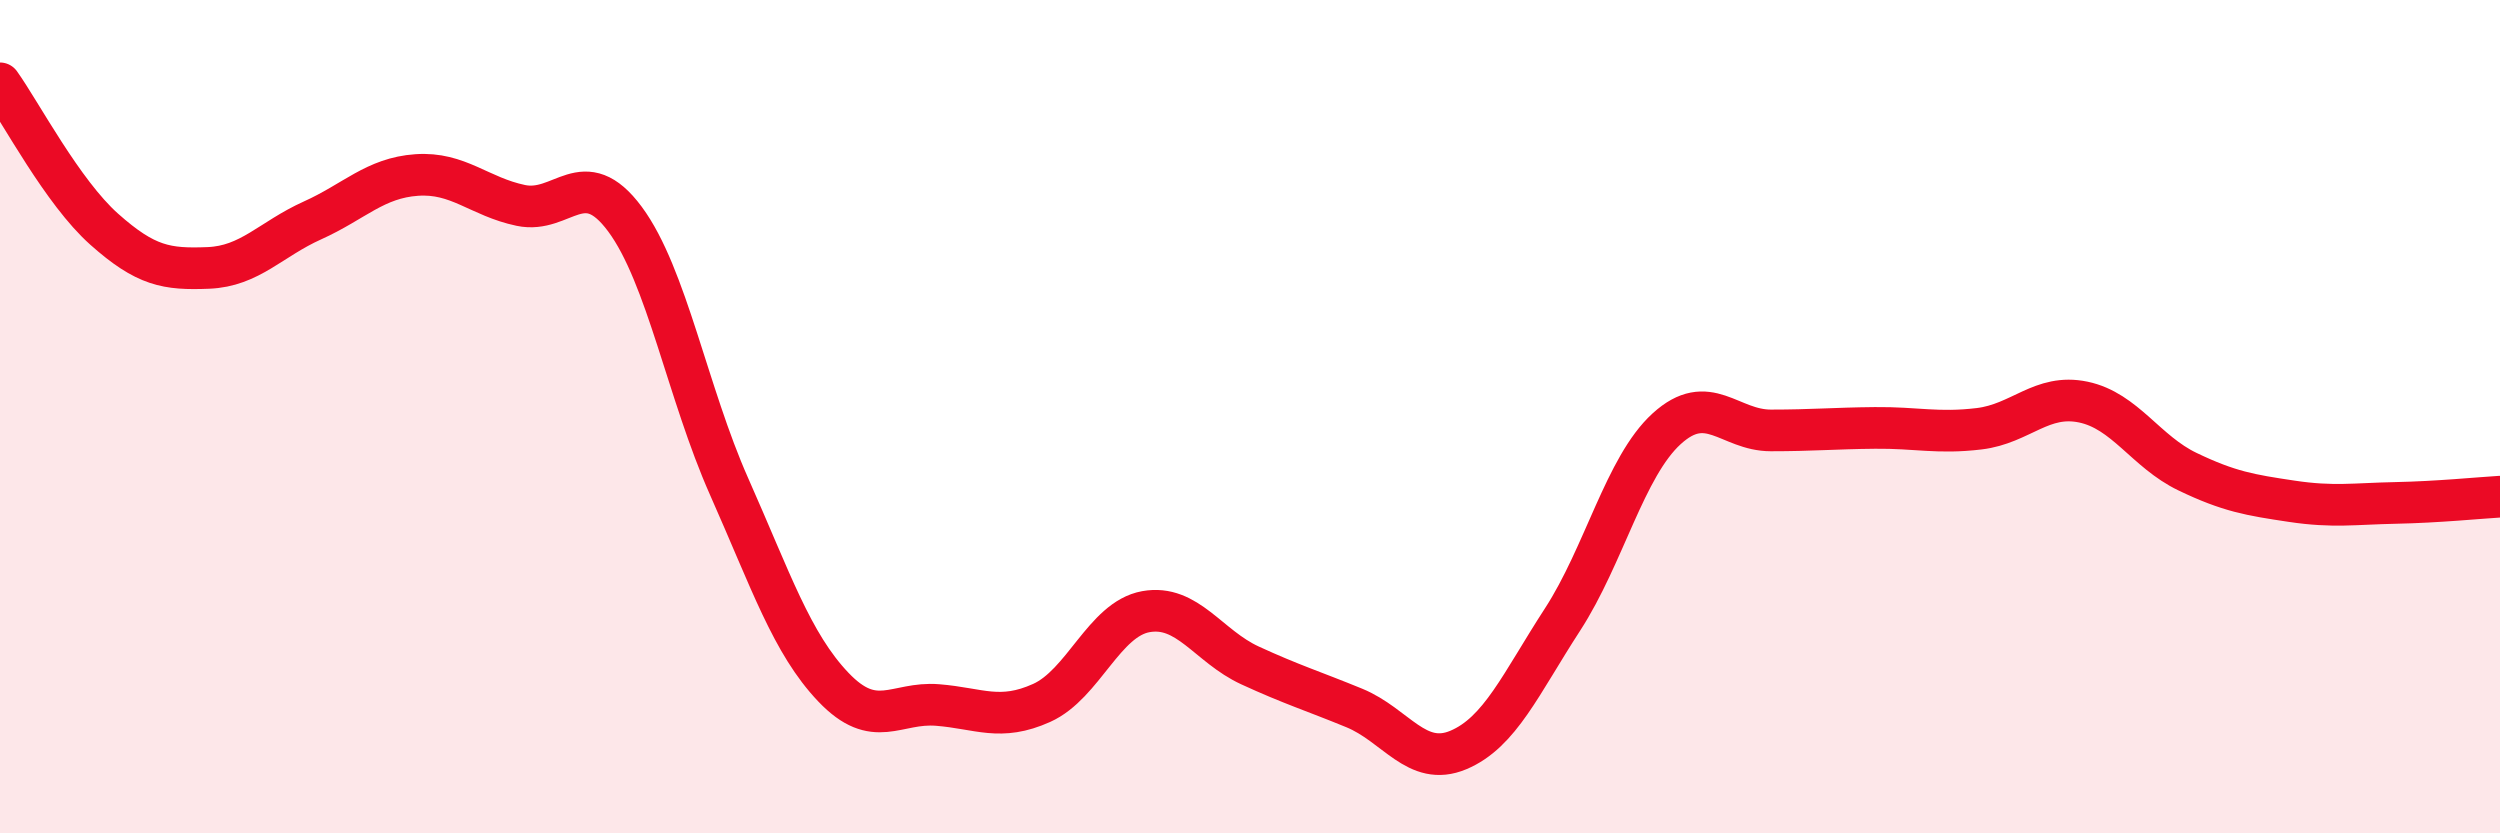
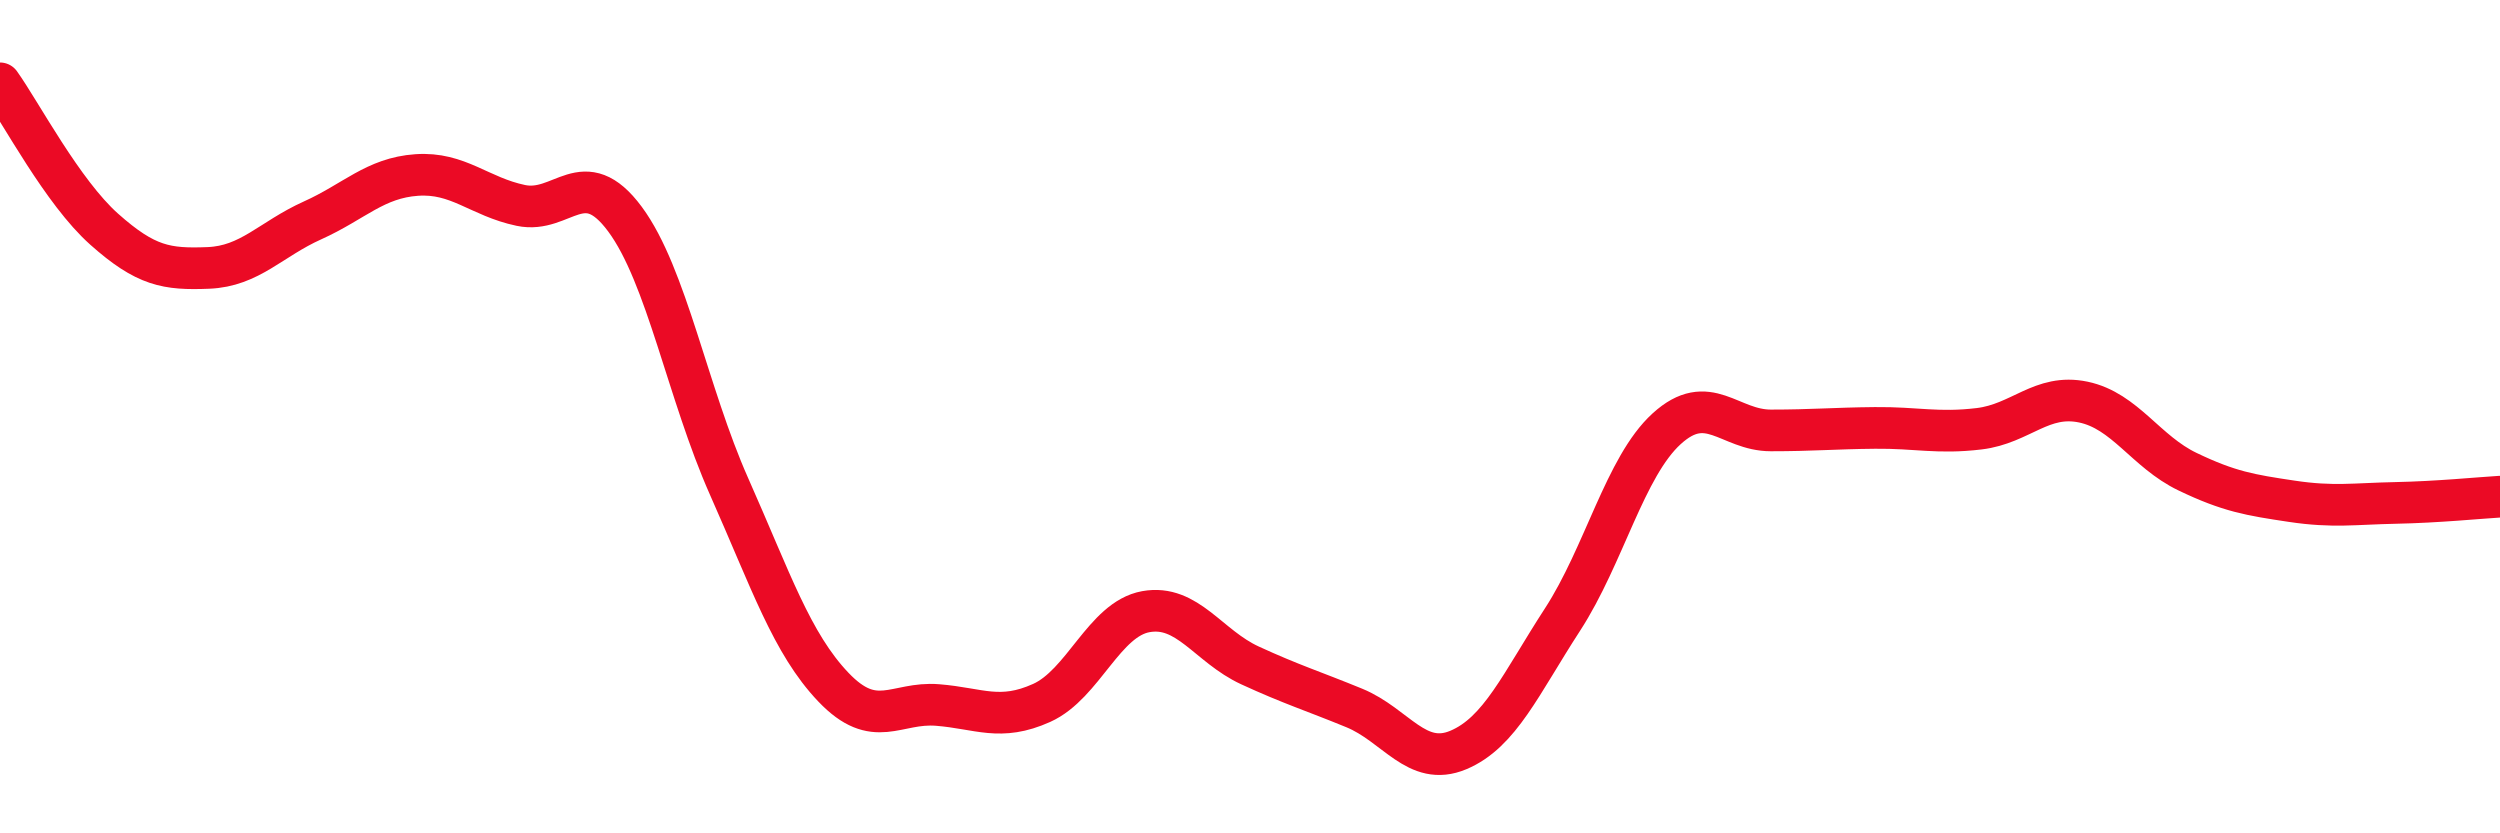
<svg xmlns="http://www.w3.org/2000/svg" width="60" height="20" viewBox="0 0 60 20">
-   <path d="M 0,2 C 0.5,2.7 1.5,4.61 2.5,5.5 C 3.5,6.39 4,6.47 5,6.43 C 6,6.39 6.5,5.74 7.5,5.29 C 8.5,4.84 9,4.27 10,4.2 C 11,4.13 11.5,4.72 12.5,4.93 C 13.5,5.14 14,3.91 15,5.26 C 16,6.61 16.5,9.43 17.5,11.68 C 18.5,13.93 19,15.44 20,16.49 C 21,17.54 21.5,16.84 22.5,16.92 C 23.5,17 24,17.32 25,16.87 C 26,16.42 26.5,14.86 27.5,14.68 C 28.5,14.5 29,15.51 30,15.97 C 31,16.43 31.5,16.58 32.5,16.99 C 33.5,17.4 34,18.42 35,18 C 36,17.58 36.5,16.41 37.5,14.87 C 38.5,13.33 39,11.2 40,10.29 C 41,9.38 41.5,10.33 42.5,10.33 C 43.5,10.33 44,10.28 45,10.27 C 46,10.26 46.5,10.41 47.5,10.29 C 48.5,10.17 49,9.44 50,9.65 C 51,9.86 51.5,10.84 52.5,11.32 C 53.5,11.8 54,11.88 55,12.03 C 56,12.18 56.5,12.09 57.5,12.07 C 58.5,12.05 59.5,11.95 60,11.92L60 20L0 20Z" fill="#EB0A25" opacity="0.1" stroke-linecap="round" stroke-linejoin="round" />
  <path d="M 0,2 C 0.5,2.7 1.5,4.61 2.5,5.5 C 3.5,6.39 4,6.47 5,6.43 C 6,6.39 6.5,5.74 7.5,5.29 C 8.5,4.84 9,4.27 10,4.2 C 11,4.13 11.5,4.72 12.5,4.93 C 13.5,5.14 14,3.91 15,5.26 C 16,6.61 16.5,9.43 17.5,11.68 C 18.5,13.93 19,15.44 20,16.49 C 21,17.54 21.5,16.84 22.5,16.92 C 23.5,17 24,17.32 25,16.87 C 26,16.42 26.5,14.86 27.5,14.68 C 28.5,14.5 29,15.51 30,15.97 C 31,16.43 31.5,16.58 32.5,16.99 C 33.5,17.4 34,18.42 35,18 C 36,17.58 36.5,16.41 37.5,14.87 C 38.5,13.33 39,11.2 40,10.29 C 41,9.38 41.5,10.33 42.5,10.33 C 43.5,10.33 44,10.28 45,10.27 C 46,10.26 46.5,10.41 47.5,10.29 C 48.5,10.17 49,9.44 50,9.65 C 51,9.86 51.5,10.84 52.5,11.32 C 53.5,11.8 54,11.88 55,12.03 C 56,12.18 56.5,12.09 57.5,12.07 C 58.5,12.05 59.5,11.95 60,11.92" stroke="#EB0A25" stroke-width="1" fill="none" stroke-linecap="round" stroke-linejoin="round" />
</svg>